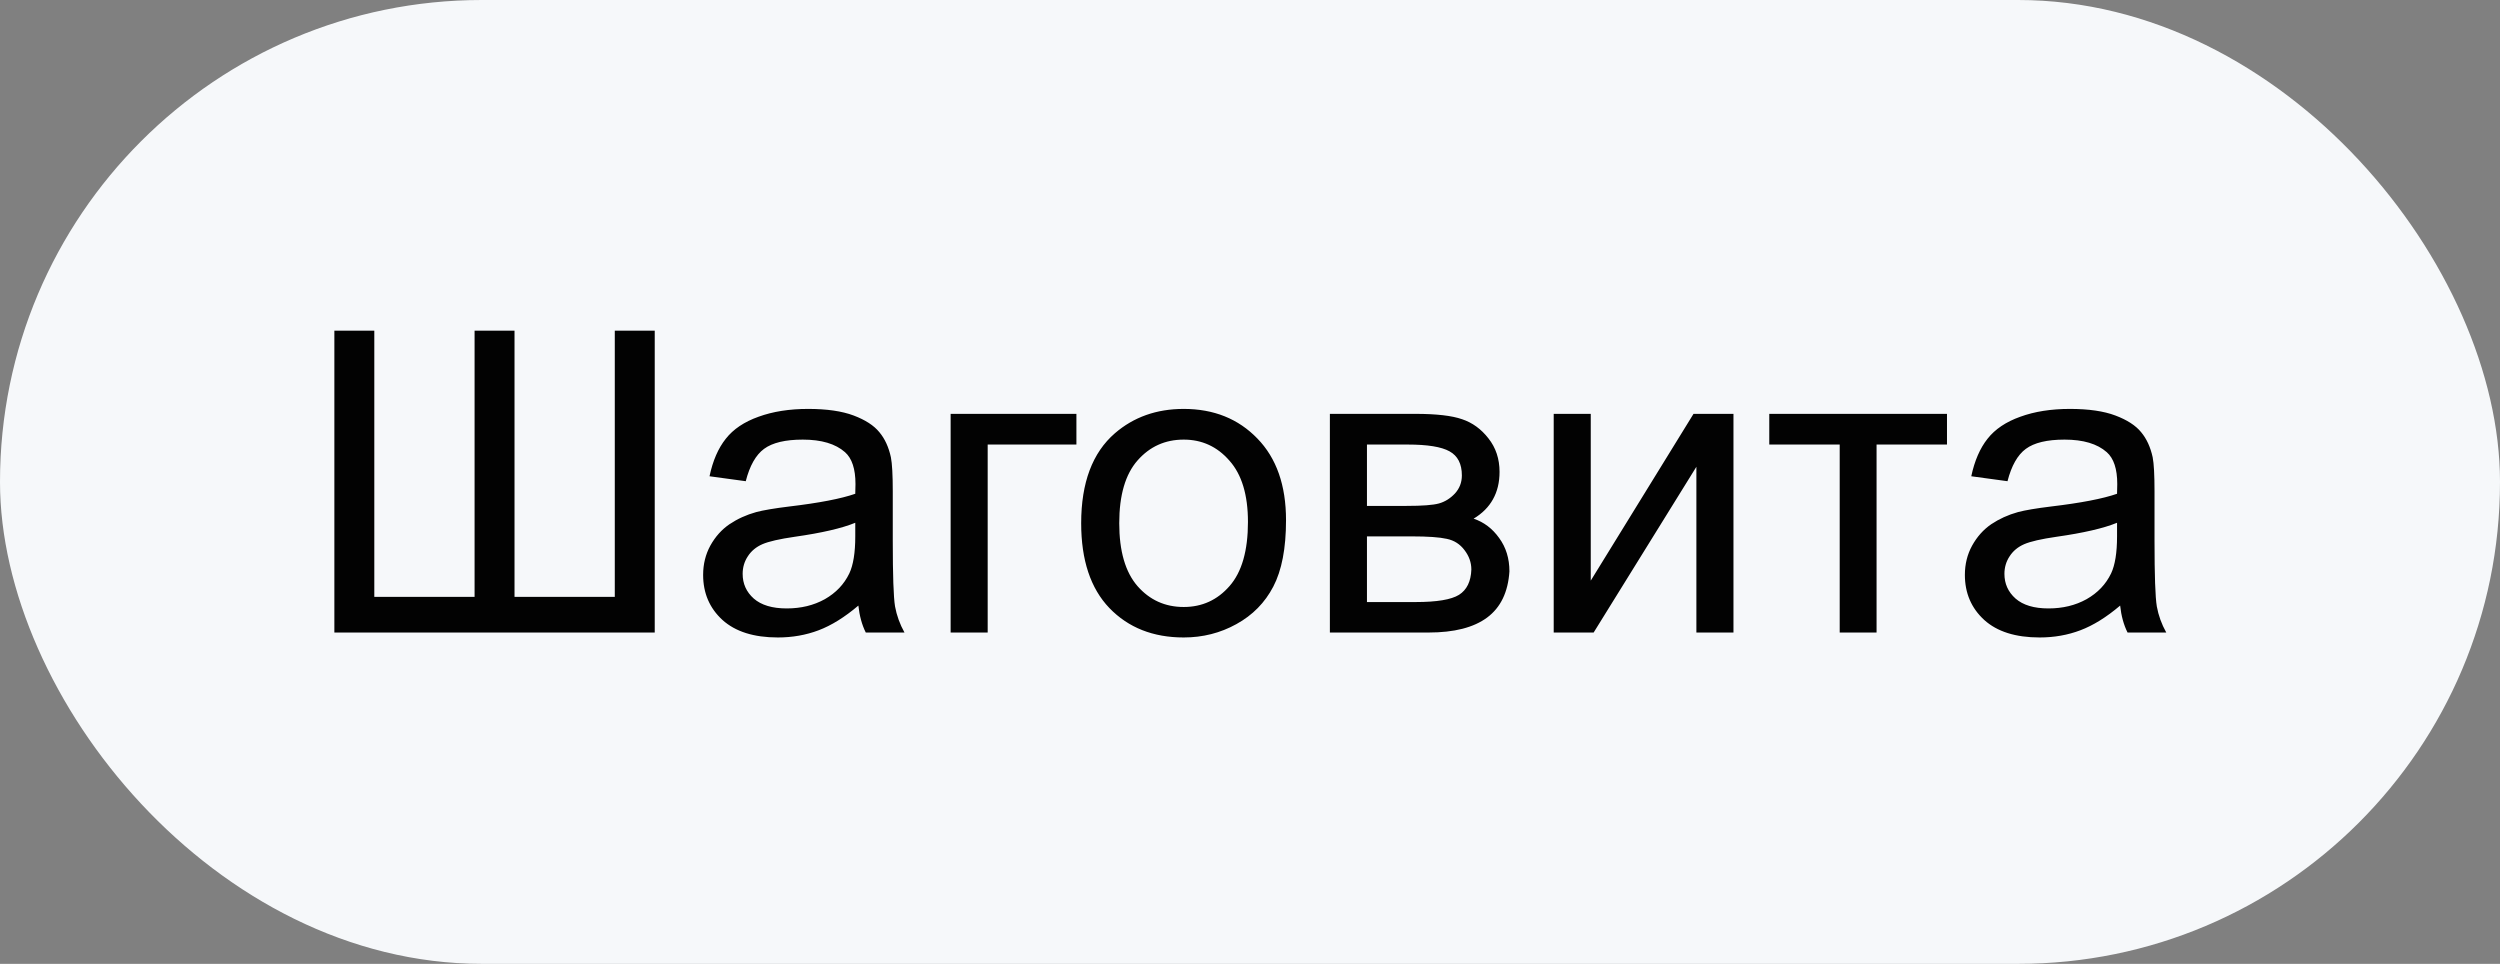
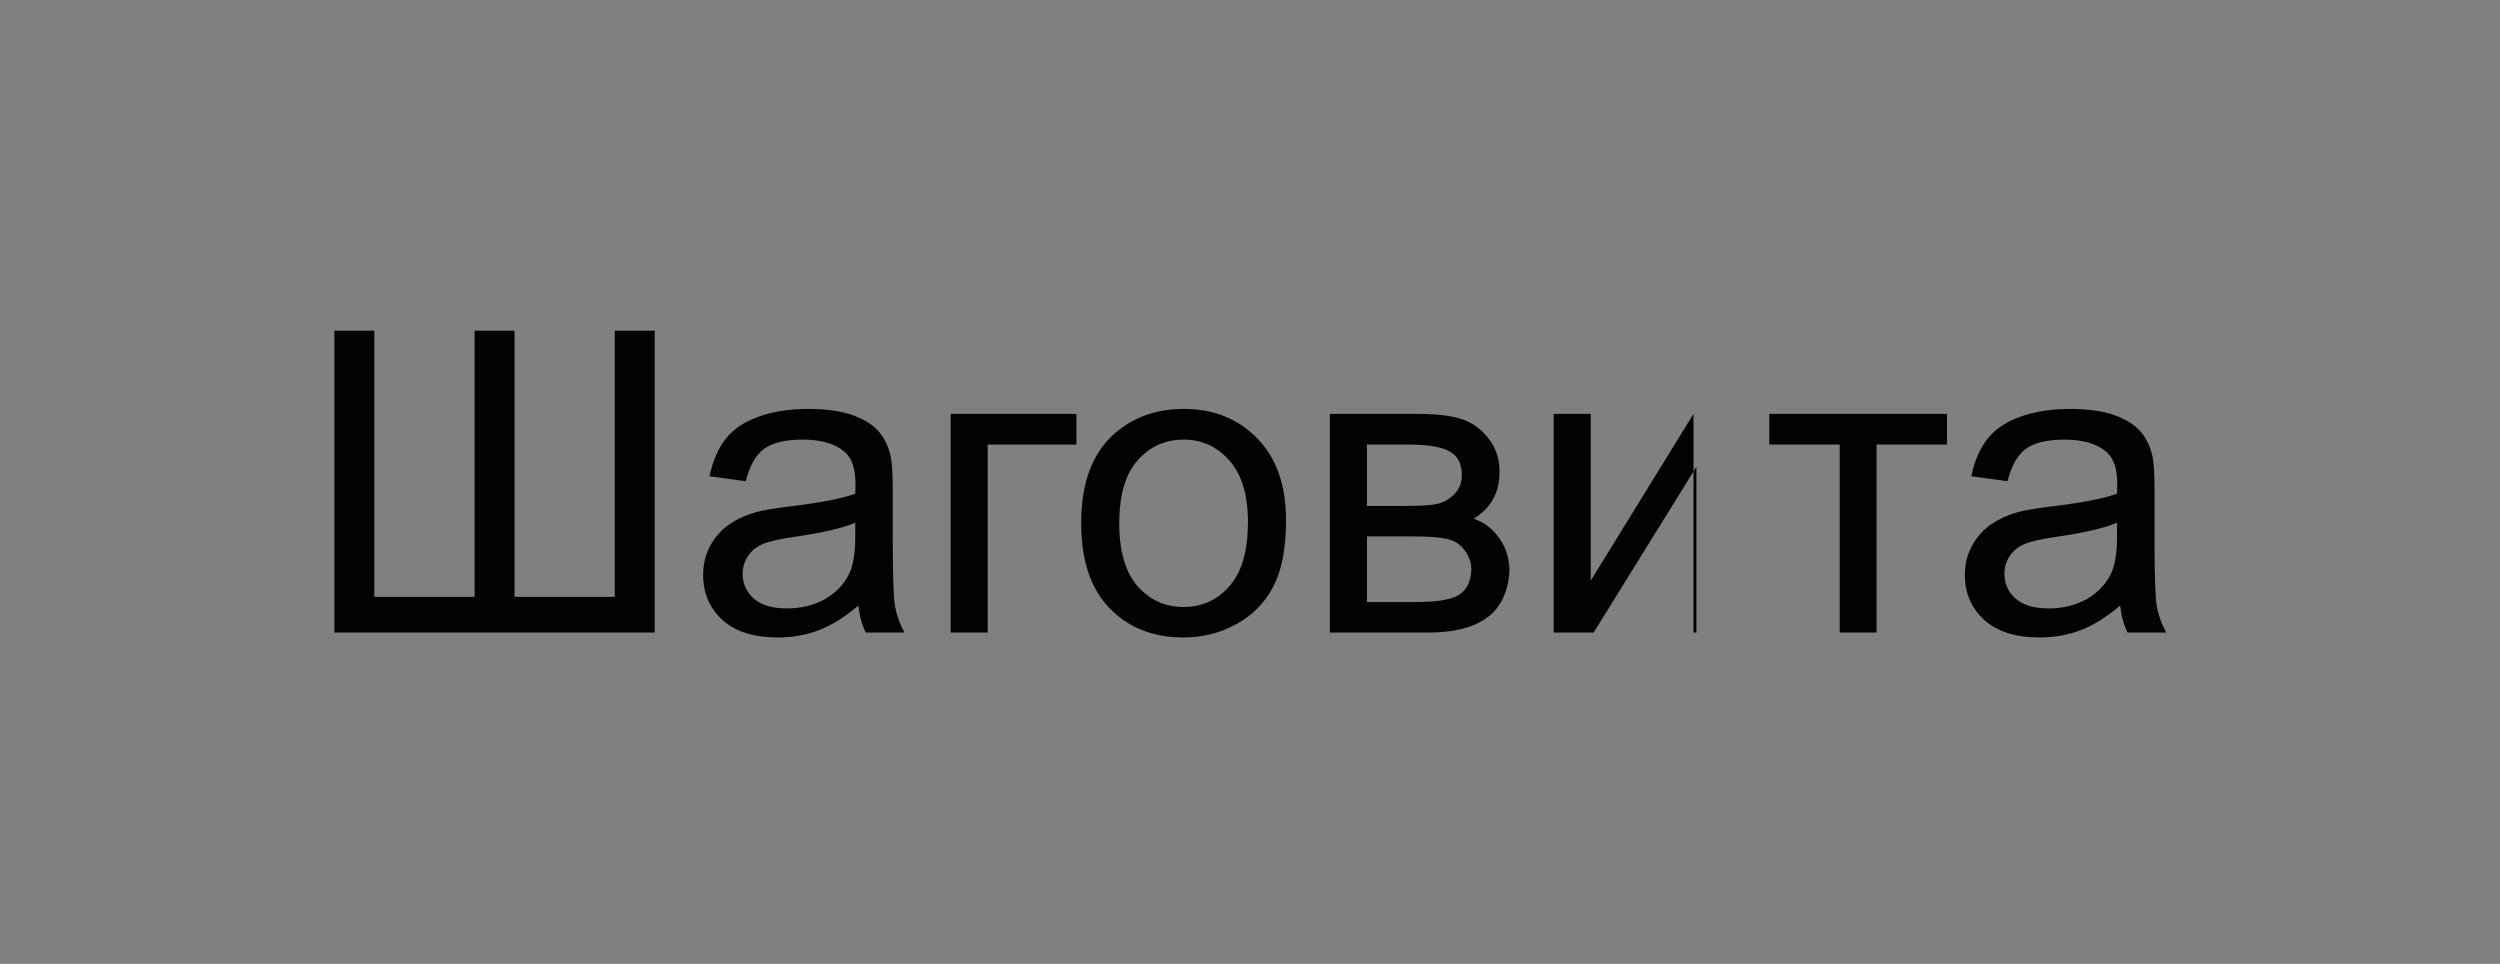
<svg xmlns="http://www.w3.org/2000/svg" width="83" height="32" viewBox="0 0 83 32" fill="none">
  <rect x="0" y="0" width="83" height="32" fill="#808080" stroke="none" />
-   <rect width="83" height="32" rx="16" fill="#F6F8FA" />
-   <path d="M11.101 10.979H12.427V19.817H15.756V10.979H17.082V19.817H20.411V10.979H21.737V21H11.101V10.979ZM28.498 20.105C28.042 20.492 27.602 20.765 27.179 20.925C26.759 21.084 26.308 21.164 25.825 21.164C25.028 21.164 24.415 20.97 23.986 20.583C23.558 20.191 23.344 19.692 23.344 19.086C23.344 18.73 23.424 18.407 23.583 18.115C23.747 17.819 23.959 17.582 24.219 17.404C24.483 17.227 24.779 17.092 25.107 17.001C25.349 16.937 25.713 16.876 26.201 16.816C27.195 16.698 27.926 16.557 28.395 16.393C28.4 16.224 28.402 16.117 28.402 16.071C28.402 15.57 28.286 15.217 28.054 15.012C27.739 14.734 27.272 14.595 26.652 14.595C26.074 14.595 25.645 14.697 25.367 14.902C25.094 15.103 24.891 15.461 24.759 15.976L23.556 15.812C23.665 15.296 23.845 14.882 24.096 14.567C24.346 14.248 24.709 14.005 25.183 13.836C25.657 13.663 26.206 13.576 26.83 13.576C27.45 13.576 27.953 13.649 28.341 13.795C28.728 13.941 29.013 14.125 29.195 14.349C29.378 14.567 29.505 14.845 29.578 15.183C29.619 15.392 29.64 15.771 29.64 16.317V17.958C29.64 19.102 29.665 19.826 29.715 20.132C29.77 20.433 29.874 20.722 30.029 21H28.744C28.616 20.745 28.535 20.446 28.498 20.105ZM28.395 17.356C27.949 17.539 27.279 17.694 26.386 17.821C25.88 17.894 25.522 17.976 25.312 18.067C25.103 18.159 24.941 18.293 24.827 18.471C24.713 18.644 24.656 18.838 24.656 19.052C24.656 19.38 24.779 19.653 25.025 19.872C25.276 20.091 25.641 20.2 26.119 20.2C26.593 20.2 27.015 20.098 27.384 19.893C27.753 19.683 28.024 19.398 28.197 19.038C28.329 18.76 28.395 18.35 28.395 17.808V17.356ZM31.561 13.74H35.737V14.759H32.791V21H31.561V13.74ZM35.895 17.37C35.895 16.026 36.268 15.03 37.016 14.383C37.64 13.845 38.401 13.576 39.299 13.576C40.297 13.576 41.113 13.904 41.746 14.56C42.38 15.212 42.696 16.115 42.696 17.268C42.696 18.202 42.555 18.938 42.273 19.476C41.995 20.009 41.587 20.424 41.049 20.72C40.516 21.016 39.932 21.164 39.299 21.164C38.283 21.164 37.46 20.838 36.831 20.186C36.207 19.535 35.895 18.596 35.895 17.37ZM37.159 17.37C37.159 18.3 37.362 18.997 37.768 19.462C38.173 19.922 38.684 20.152 39.299 20.152C39.91 20.152 40.418 19.92 40.823 19.455C41.229 18.99 41.432 18.282 41.432 17.329C41.432 16.431 41.227 15.752 40.816 15.292C40.411 14.827 39.905 14.595 39.299 14.595C38.684 14.595 38.173 14.825 37.768 15.285C37.362 15.745 37.159 16.44 37.159 17.37ZM44.152 13.74H46.989C47.687 13.74 48.204 13.8 48.541 13.918C48.883 14.032 49.175 14.244 49.416 14.554C49.662 14.864 49.785 15.235 49.785 15.668C49.785 16.014 49.712 16.317 49.566 16.577C49.425 16.832 49.211 17.047 48.924 17.22C49.266 17.334 49.548 17.548 49.772 17.862C49.999 18.172 50.113 18.541 50.113 18.97C50.068 19.658 49.822 20.168 49.375 20.501C48.928 20.834 48.279 21 47.427 21H44.152V13.74ZM45.383 16.796H46.695C47.219 16.796 47.579 16.769 47.775 16.714C47.971 16.659 48.147 16.55 48.302 16.386C48.457 16.217 48.534 16.017 48.534 15.784C48.534 15.401 48.398 15.135 48.124 14.984C47.855 14.834 47.393 14.759 46.736 14.759H45.383V16.796ZM45.383 19.988H47.003C47.7 19.988 48.179 19.909 48.438 19.749C48.698 19.585 48.835 19.305 48.849 18.908C48.849 18.676 48.773 18.462 48.623 18.266C48.473 18.065 48.277 17.94 48.035 17.89C47.794 17.835 47.406 17.808 46.873 17.808H45.383V19.988ZM51.583 13.74H52.813V19.277L56.225 13.74H57.551V21H56.32V15.497L52.909 21H51.583V13.74ZM58.74 13.74H64.64V14.759H62.302V21H61.078V14.759H58.74V13.74ZM70.389 20.105C69.933 20.492 69.493 20.765 69.069 20.925C68.65 21.084 68.199 21.164 67.716 21.164C66.918 21.164 66.305 20.97 65.877 20.583C65.449 20.191 65.234 19.692 65.234 19.086C65.234 18.73 65.314 18.407 65.474 18.115C65.638 17.819 65.85 17.582 66.109 17.404C66.374 17.227 66.67 17.092 66.998 17.001C67.24 16.937 67.604 16.876 68.092 16.816C69.085 16.698 69.817 16.557 70.286 16.393C70.291 16.224 70.293 16.117 70.293 16.071C70.293 15.57 70.177 15.217 69.944 15.012C69.63 14.734 69.163 14.595 68.543 14.595C67.964 14.595 67.536 14.697 67.258 14.902C66.984 15.103 66.782 15.461 66.649 15.976L65.446 15.812C65.556 15.296 65.736 14.882 65.986 14.567C66.237 14.248 66.599 14.005 67.073 13.836C67.547 13.663 68.096 13.576 68.721 13.576C69.341 13.576 69.844 13.649 70.231 13.795C70.619 13.941 70.904 14.125 71.086 14.349C71.268 14.567 71.396 14.845 71.469 15.183C71.51 15.392 71.53 15.771 71.53 16.317V17.958C71.53 19.102 71.555 19.826 71.606 20.132C71.66 20.433 71.765 20.722 71.92 21H70.635C70.507 20.745 70.425 20.446 70.389 20.105ZM70.286 17.356C69.84 17.539 69.17 17.694 68.276 17.821C67.77 17.894 67.413 17.976 67.203 18.067C66.993 18.159 66.832 18.293 66.718 18.471C66.604 18.644 66.547 18.838 66.547 19.052C66.547 19.38 66.67 19.653 66.916 19.872C67.167 20.091 67.531 20.2 68.01 20.2C68.484 20.2 68.905 20.098 69.274 19.893C69.644 19.683 69.915 19.398 70.088 19.038C70.22 18.76 70.286 18.35 70.286 17.808V17.356Z" fill="#020202" />
+   <path d="M11.101 10.979H12.427V19.817H15.756V10.979H17.082V19.817H20.411V10.979H21.737V21H11.101V10.979ZM28.498 20.105C28.042 20.492 27.602 20.765 27.179 20.925C26.759 21.084 26.308 21.164 25.825 21.164C25.028 21.164 24.415 20.97 23.986 20.583C23.558 20.191 23.344 19.692 23.344 19.086C23.344 18.73 23.424 18.407 23.583 18.115C23.747 17.819 23.959 17.582 24.219 17.404C24.483 17.227 24.779 17.092 25.107 17.001C25.349 16.937 25.713 16.876 26.201 16.816C27.195 16.698 27.926 16.557 28.395 16.393C28.4 16.224 28.402 16.117 28.402 16.071C28.402 15.57 28.286 15.217 28.054 15.012C27.739 14.734 27.272 14.595 26.652 14.595C26.074 14.595 25.645 14.697 25.367 14.902C25.094 15.103 24.891 15.461 24.759 15.976L23.556 15.812C23.665 15.296 23.845 14.882 24.096 14.567C24.346 14.248 24.709 14.005 25.183 13.836C25.657 13.663 26.206 13.576 26.83 13.576C27.45 13.576 27.953 13.649 28.341 13.795C28.728 13.941 29.013 14.125 29.195 14.349C29.378 14.567 29.505 14.845 29.578 15.183C29.619 15.392 29.64 15.771 29.64 16.317V17.958C29.64 19.102 29.665 19.826 29.715 20.132C29.77 20.433 29.874 20.722 30.029 21H28.744C28.616 20.745 28.535 20.446 28.498 20.105ZM28.395 17.356C27.949 17.539 27.279 17.694 26.386 17.821C25.88 17.894 25.522 17.976 25.312 18.067C25.103 18.159 24.941 18.293 24.827 18.471C24.713 18.644 24.656 18.838 24.656 19.052C24.656 19.38 24.779 19.653 25.025 19.872C25.276 20.091 25.641 20.2 26.119 20.2C26.593 20.2 27.015 20.098 27.384 19.893C27.753 19.683 28.024 19.398 28.197 19.038C28.329 18.76 28.395 18.35 28.395 17.808V17.356ZM31.561 13.74H35.737V14.759H32.791V21H31.561V13.74ZM35.895 17.37C35.895 16.026 36.268 15.03 37.016 14.383C37.64 13.845 38.401 13.576 39.299 13.576C40.297 13.576 41.113 13.904 41.746 14.56C42.38 15.212 42.696 16.115 42.696 17.268C42.696 18.202 42.555 18.938 42.273 19.476C41.995 20.009 41.587 20.424 41.049 20.72C40.516 21.016 39.932 21.164 39.299 21.164C38.283 21.164 37.46 20.838 36.831 20.186C36.207 19.535 35.895 18.596 35.895 17.37ZM37.159 17.37C37.159 18.3 37.362 18.997 37.768 19.462C38.173 19.922 38.684 20.152 39.299 20.152C39.91 20.152 40.418 19.92 40.823 19.455C41.229 18.99 41.432 18.282 41.432 17.329C41.432 16.431 41.227 15.752 40.816 15.292C40.411 14.827 39.905 14.595 39.299 14.595C38.684 14.595 38.173 14.825 37.768 15.285C37.362 15.745 37.159 16.44 37.159 17.37ZM44.152 13.74H46.989C47.687 13.74 48.204 13.8 48.541 13.918C48.883 14.032 49.175 14.244 49.416 14.554C49.662 14.864 49.785 15.235 49.785 15.668C49.785 16.014 49.712 16.317 49.566 16.577C49.425 16.832 49.211 17.047 48.924 17.22C49.266 17.334 49.548 17.548 49.772 17.862C49.999 18.172 50.113 18.541 50.113 18.97C50.068 19.658 49.822 20.168 49.375 20.501C48.928 20.834 48.279 21 47.427 21H44.152V13.74ZM45.383 16.796H46.695C47.219 16.796 47.579 16.769 47.775 16.714C47.971 16.659 48.147 16.55 48.302 16.386C48.457 16.217 48.534 16.017 48.534 15.784C48.534 15.401 48.398 15.135 48.124 14.984C47.855 14.834 47.393 14.759 46.736 14.759H45.383V16.796ZM45.383 19.988H47.003C47.7 19.988 48.179 19.909 48.438 19.749C48.698 19.585 48.835 19.305 48.849 18.908C48.849 18.676 48.773 18.462 48.623 18.266C48.473 18.065 48.277 17.94 48.035 17.89C47.794 17.835 47.406 17.808 46.873 17.808H45.383V19.988ZM51.583 13.74H52.813V19.277L56.225 13.74V21H56.32V15.497L52.909 21H51.583V13.74ZM58.74 13.74H64.64V14.759H62.302V21H61.078V14.759H58.74V13.74ZM70.389 20.105C69.933 20.492 69.493 20.765 69.069 20.925C68.65 21.084 68.199 21.164 67.716 21.164C66.918 21.164 66.305 20.97 65.877 20.583C65.449 20.191 65.234 19.692 65.234 19.086C65.234 18.73 65.314 18.407 65.474 18.115C65.638 17.819 65.85 17.582 66.109 17.404C66.374 17.227 66.67 17.092 66.998 17.001C67.24 16.937 67.604 16.876 68.092 16.816C69.085 16.698 69.817 16.557 70.286 16.393C70.291 16.224 70.293 16.117 70.293 16.071C70.293 15.57 70.177 15.217 69.944 15.012C69.63 14.734 69.163 14.595 68.543 14.595C67.964 14.595 67.536 14.697 67.258 14.902C66.984 15.103 66.782 15.461 66.649 15.976L65.446 15.812C65.556 15.296 65.736 14.882 65.986 14.567C66.237 14.248 66.599 14.005 67.073 13.836C67.547 13.663 68.096 13.576 68.721 13.576C69.341 13.576 69.844 13.649 70.231 13.795C70.619 13.941 70.904 14.125 71.086 14.349C71.268 14.567 71.396 14.845 71.469 15.183C71.51 15.392 71.53 15.771 71.53 16.317V17.958C71.53 19.102 71.555 19.826 71.606 20.132C71.66 20.433 71.765 20.722 71.92 21H70.635C70.507 20.745 70.425 20.446 70.389 20.105ZM70.286 17.356C69.84 17.539 69.17 17.694 68.276 17.821C67.77 17.894 67.413 17.976 67.203 18.067C66.993 18.159 66.832 18.293 66.718 18.471C66.604 18.644 66.547 18.838 66.547 19.052C66.547 19.38 66.67 19.653 66.916 19.872C67.167 20.091 67.531 20.2 68.01 20.2C68.484 20.2 68.905 20.098 69.274 19.893C69.644 19.683 69.915 19.398 70.088 19.038C70.22 18.76 70.286 18.35 70.286 17.808V17.356Z" fill="#020202" />
</svg>